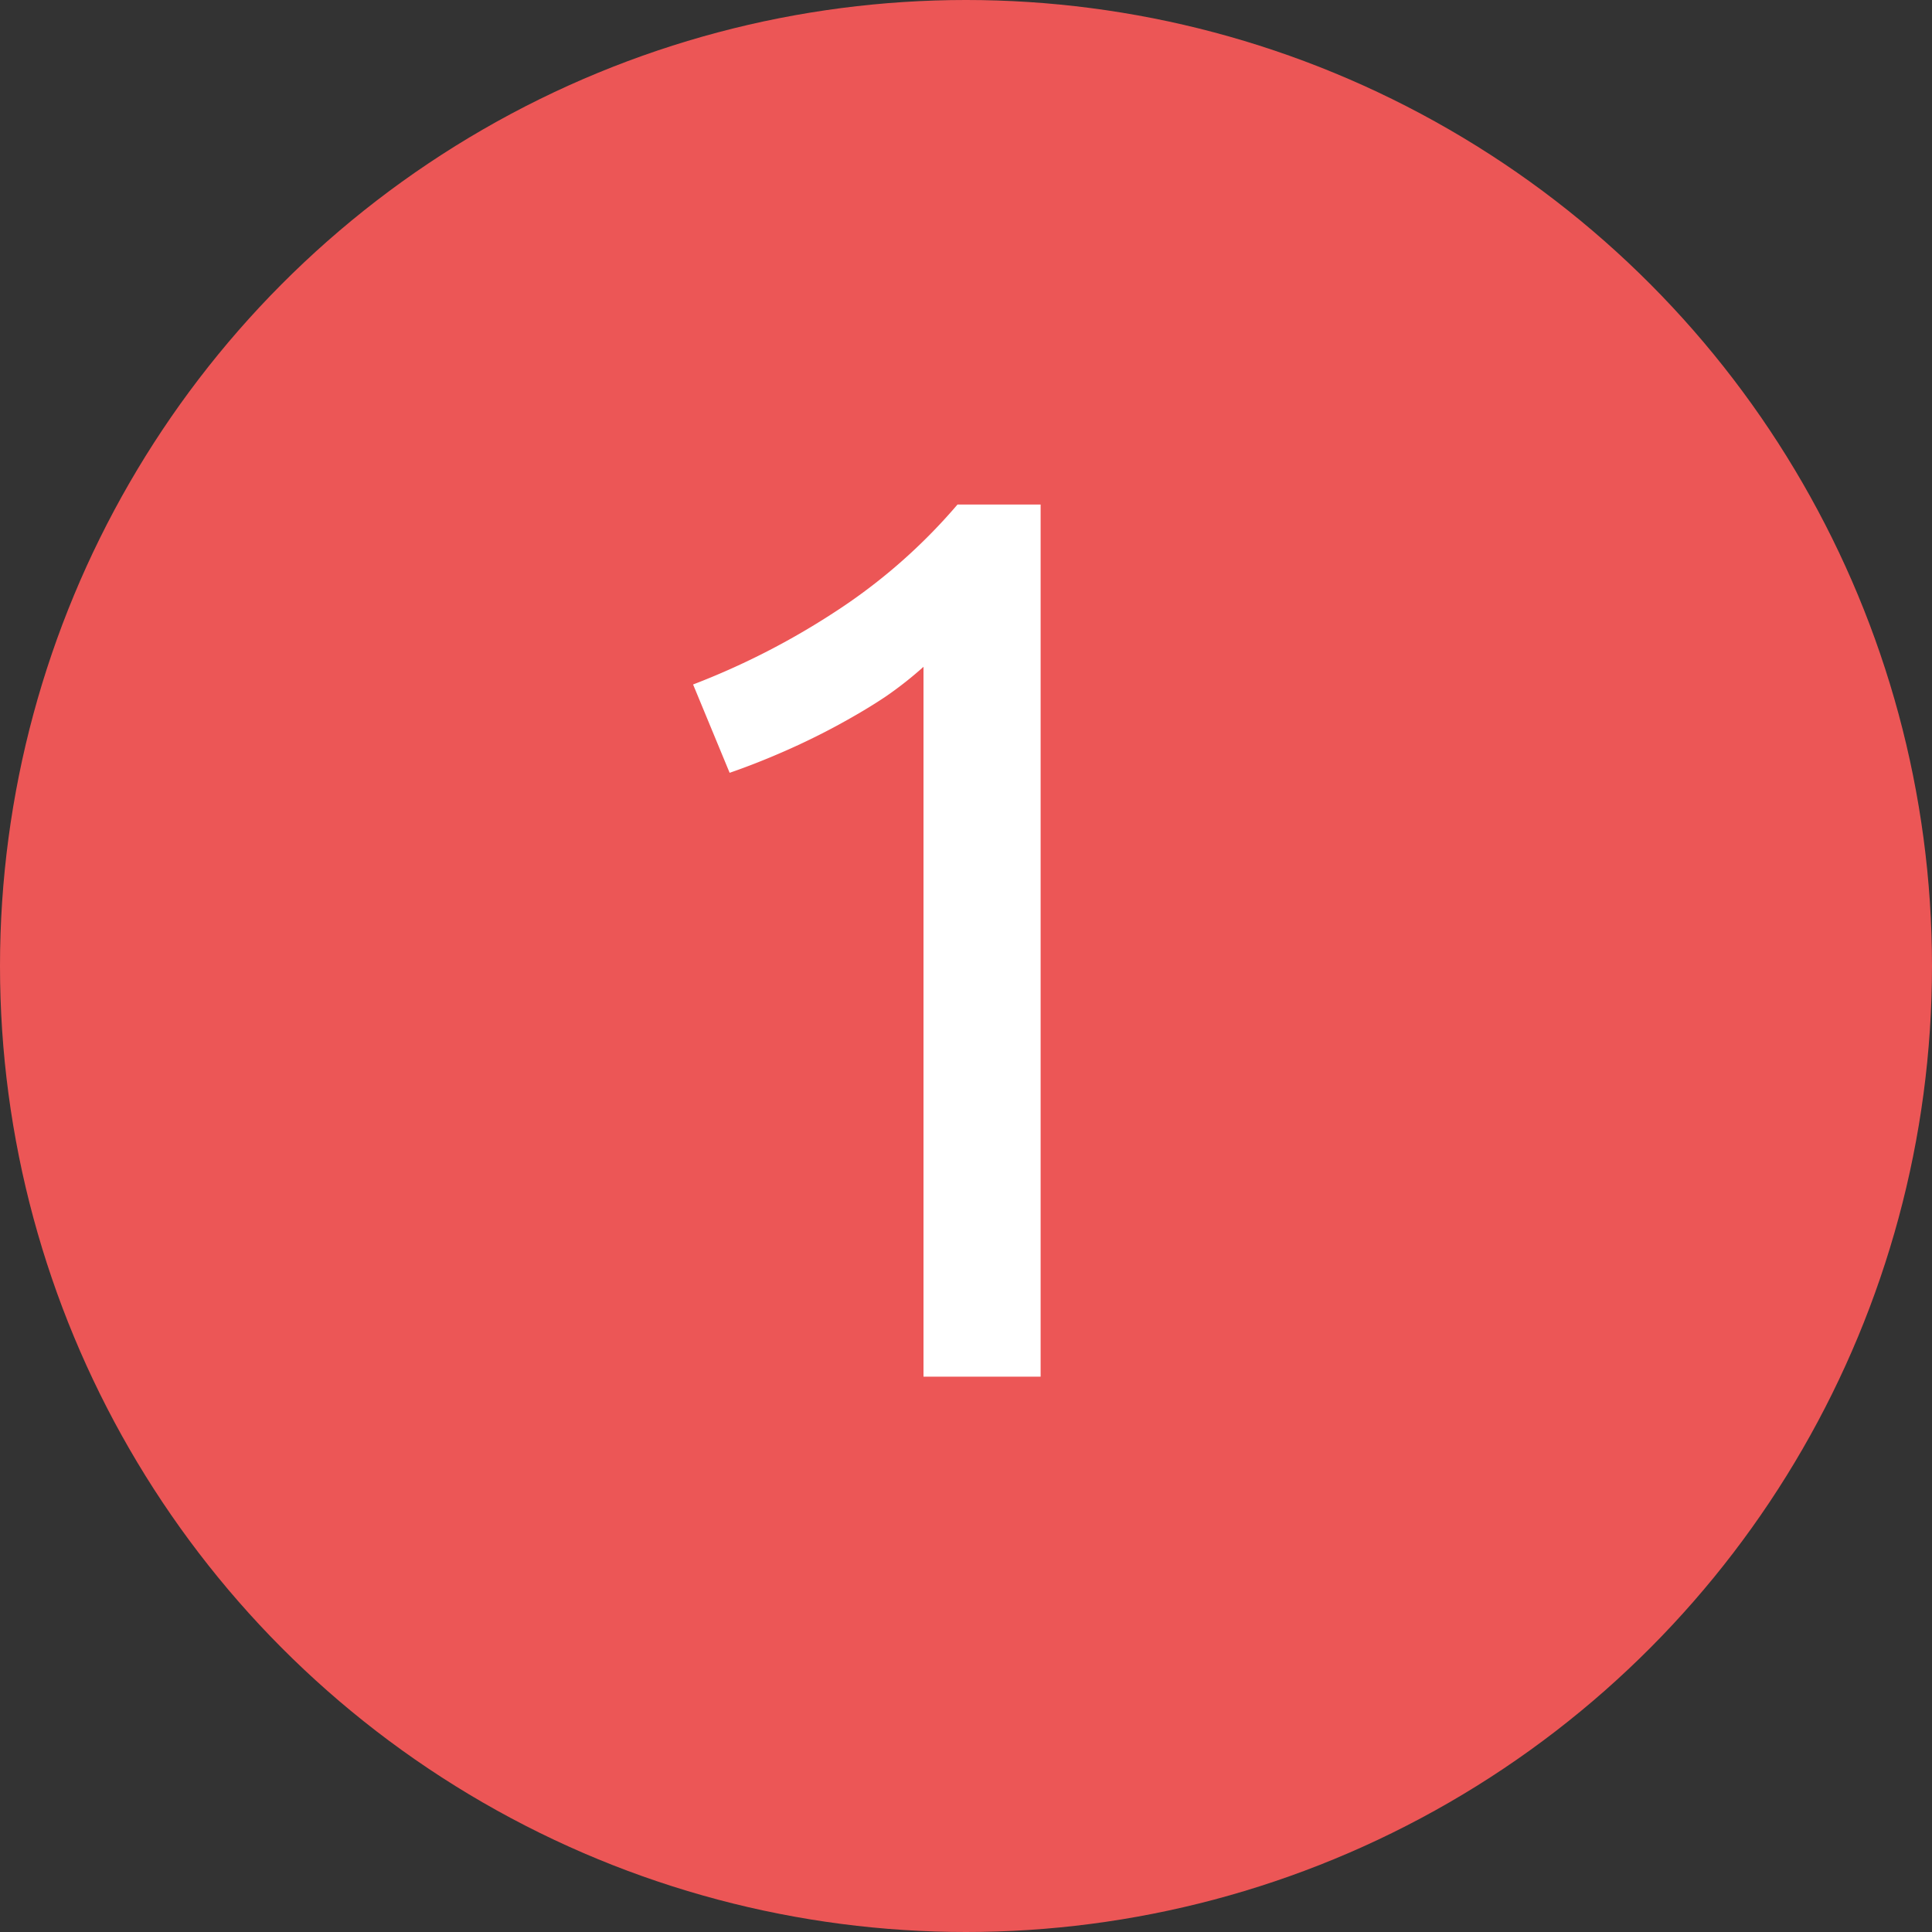
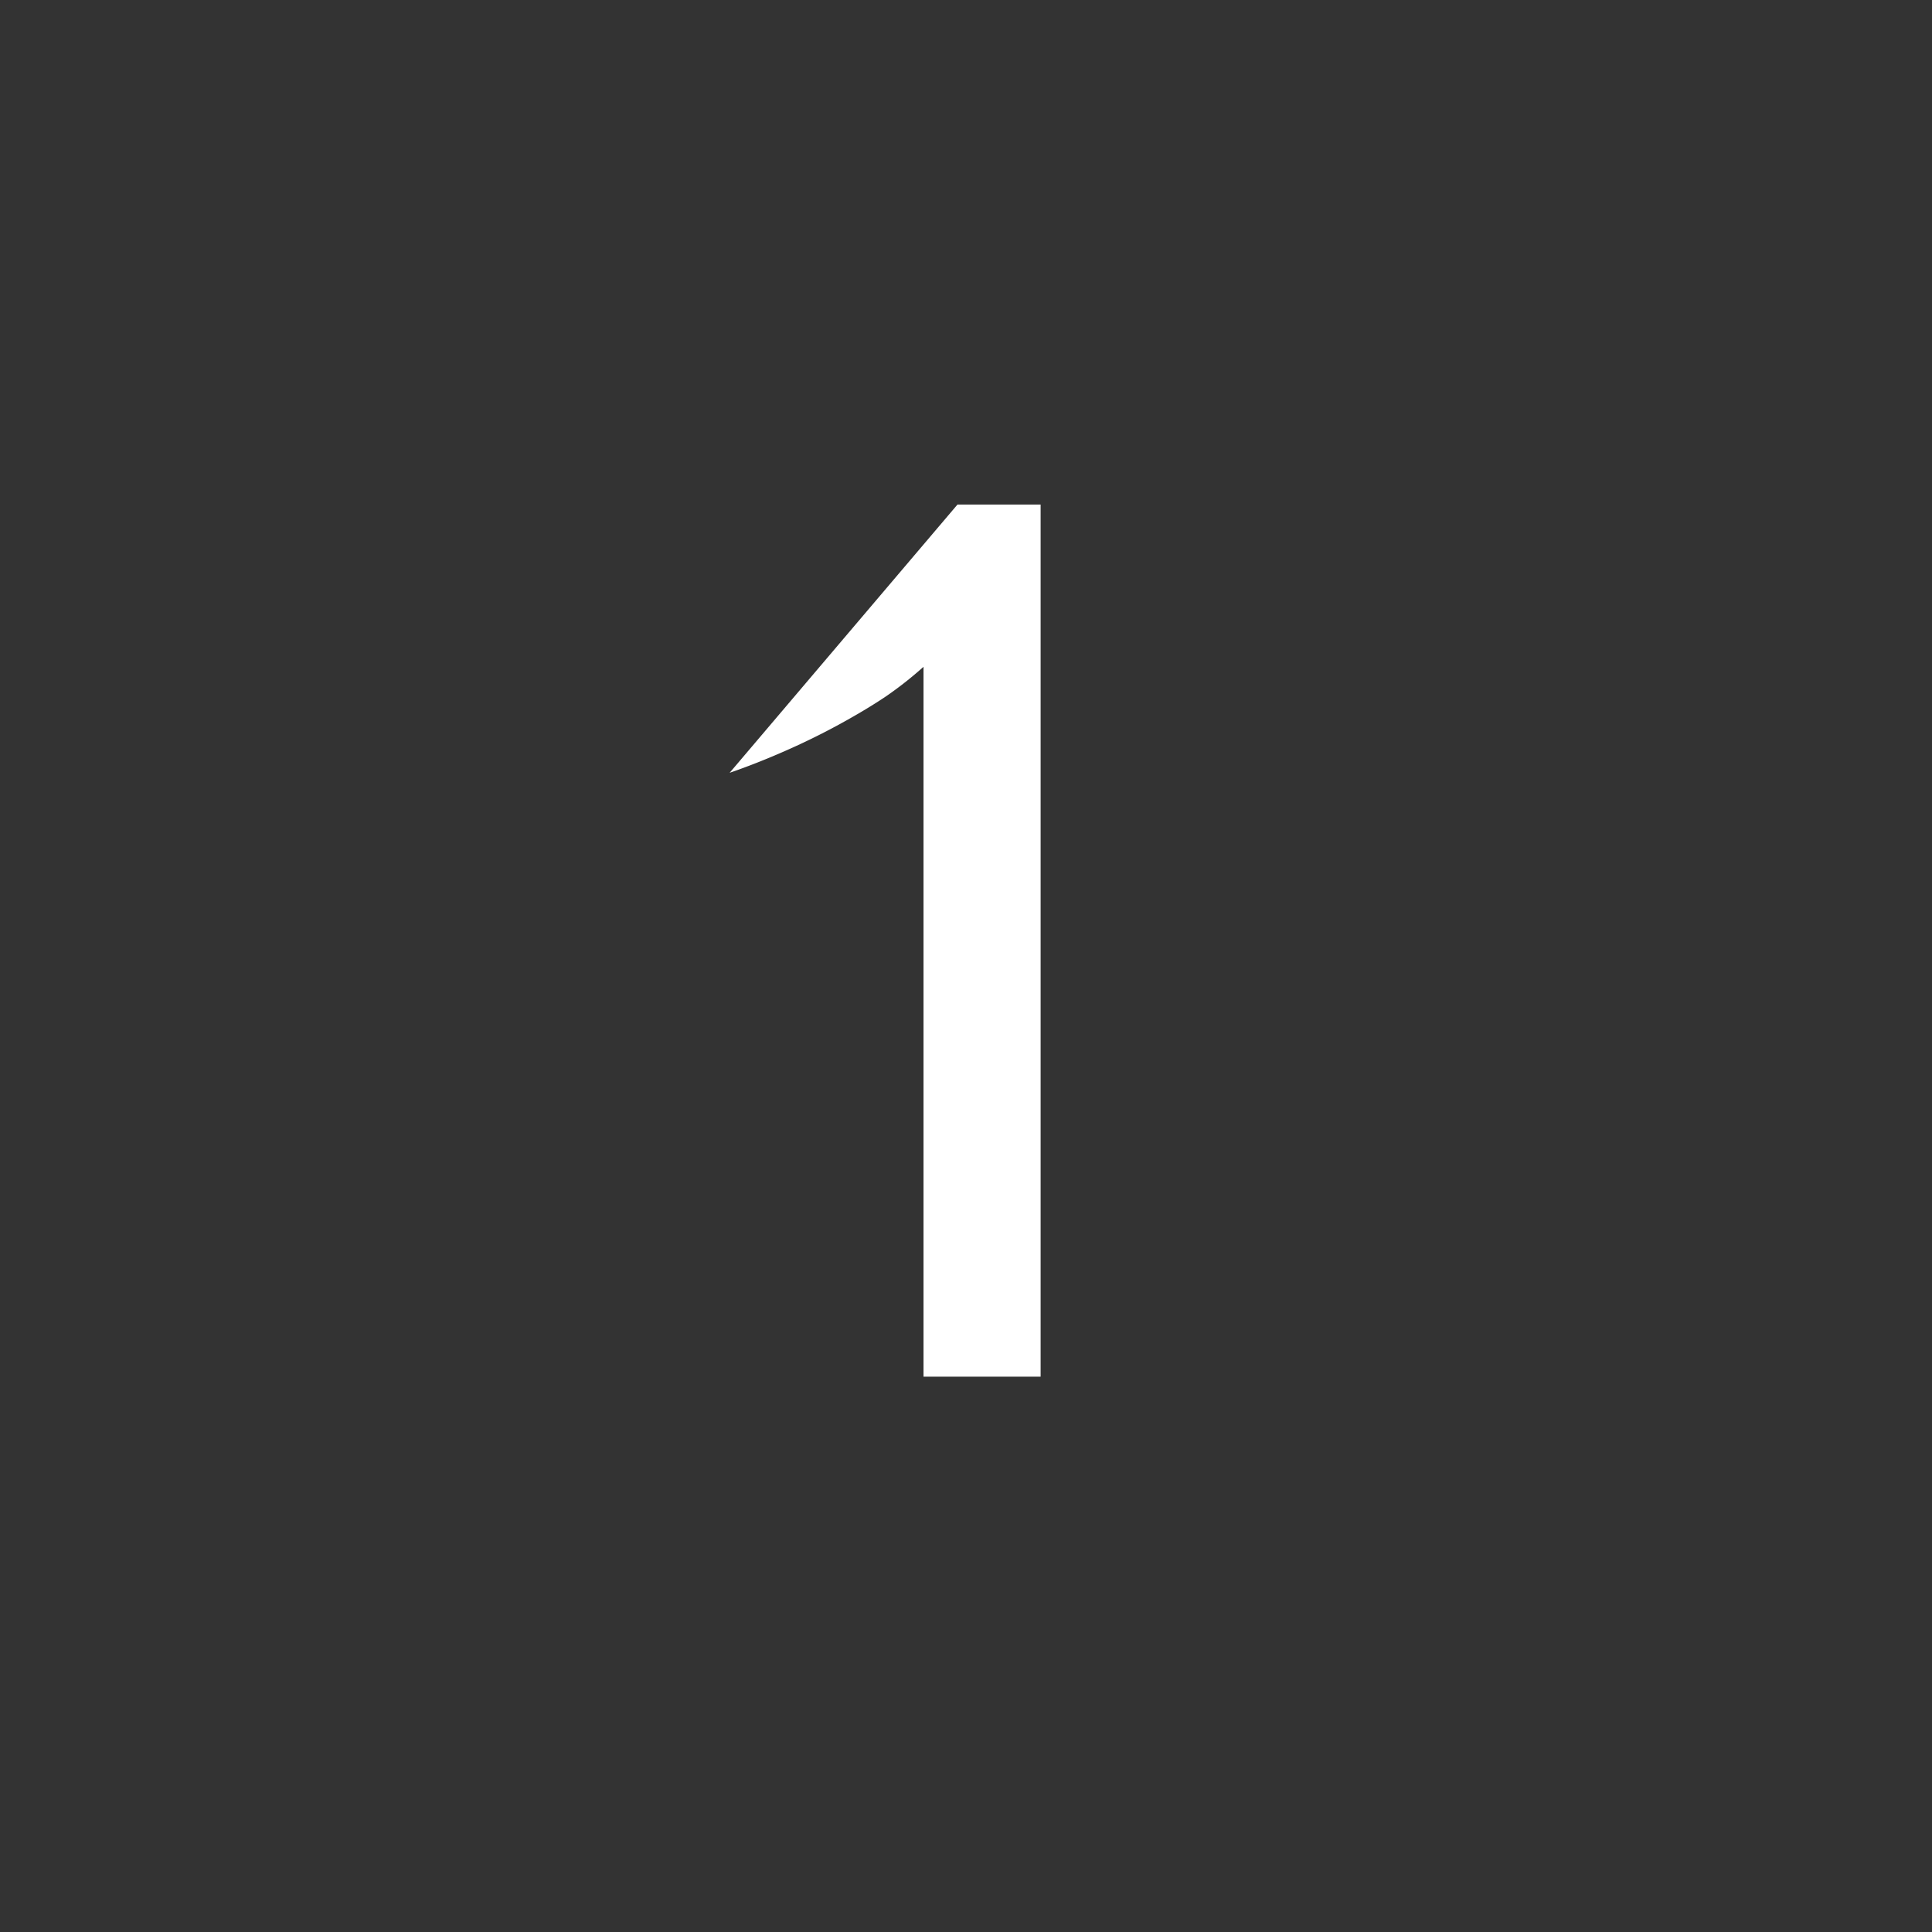
<svg xmlns="http://www.w3.org/2000/svg" id="_1" data-name="1" width="35" height="35" viewBox="0 0 35 35">
  <rect x="0" y="0" width="35" height="35" fill="#333333" stroke="none" />
  <defs>
    <style> .cls-1 { fill: #ec5656; } .cls-2 { fill: #fff; fill-rule: evenodd; } </style>
  </defs>
-   <circle id="Эллипс_1" data-name="Эллипс 1" class="cls-1" cx="17.5" cy="17.5" r="17.5" />
-   <path id="_1-2" data-name="1" class="cls-2" d="M698.218,1356q0.479-.165.992-0.39t0.981-.48c0.311-.17.6-0.34,0.867-0.52a6.815,6.815,0,0,0,.672-0.53v12.86h2.122v-15.8h-1.506a10.249,10.249,0,0,1-2.258,1.97,13.555,13.555,0,0,1-2.532,1.29Z" transform="translate(-685 -1342)" />
+   <path id="_1-2" data-name="1" class="cls-2" d="M698.218,1356q0.479-.165.992-0.39t0.981-.48c0.311-.17.6-0.34,0.867-0.52a6.815,6.815,0,0,0,.672-0.53v12.86h2.122v-15.8h-1.506Z" transform="translate(-685 -1342)" />
</svg>